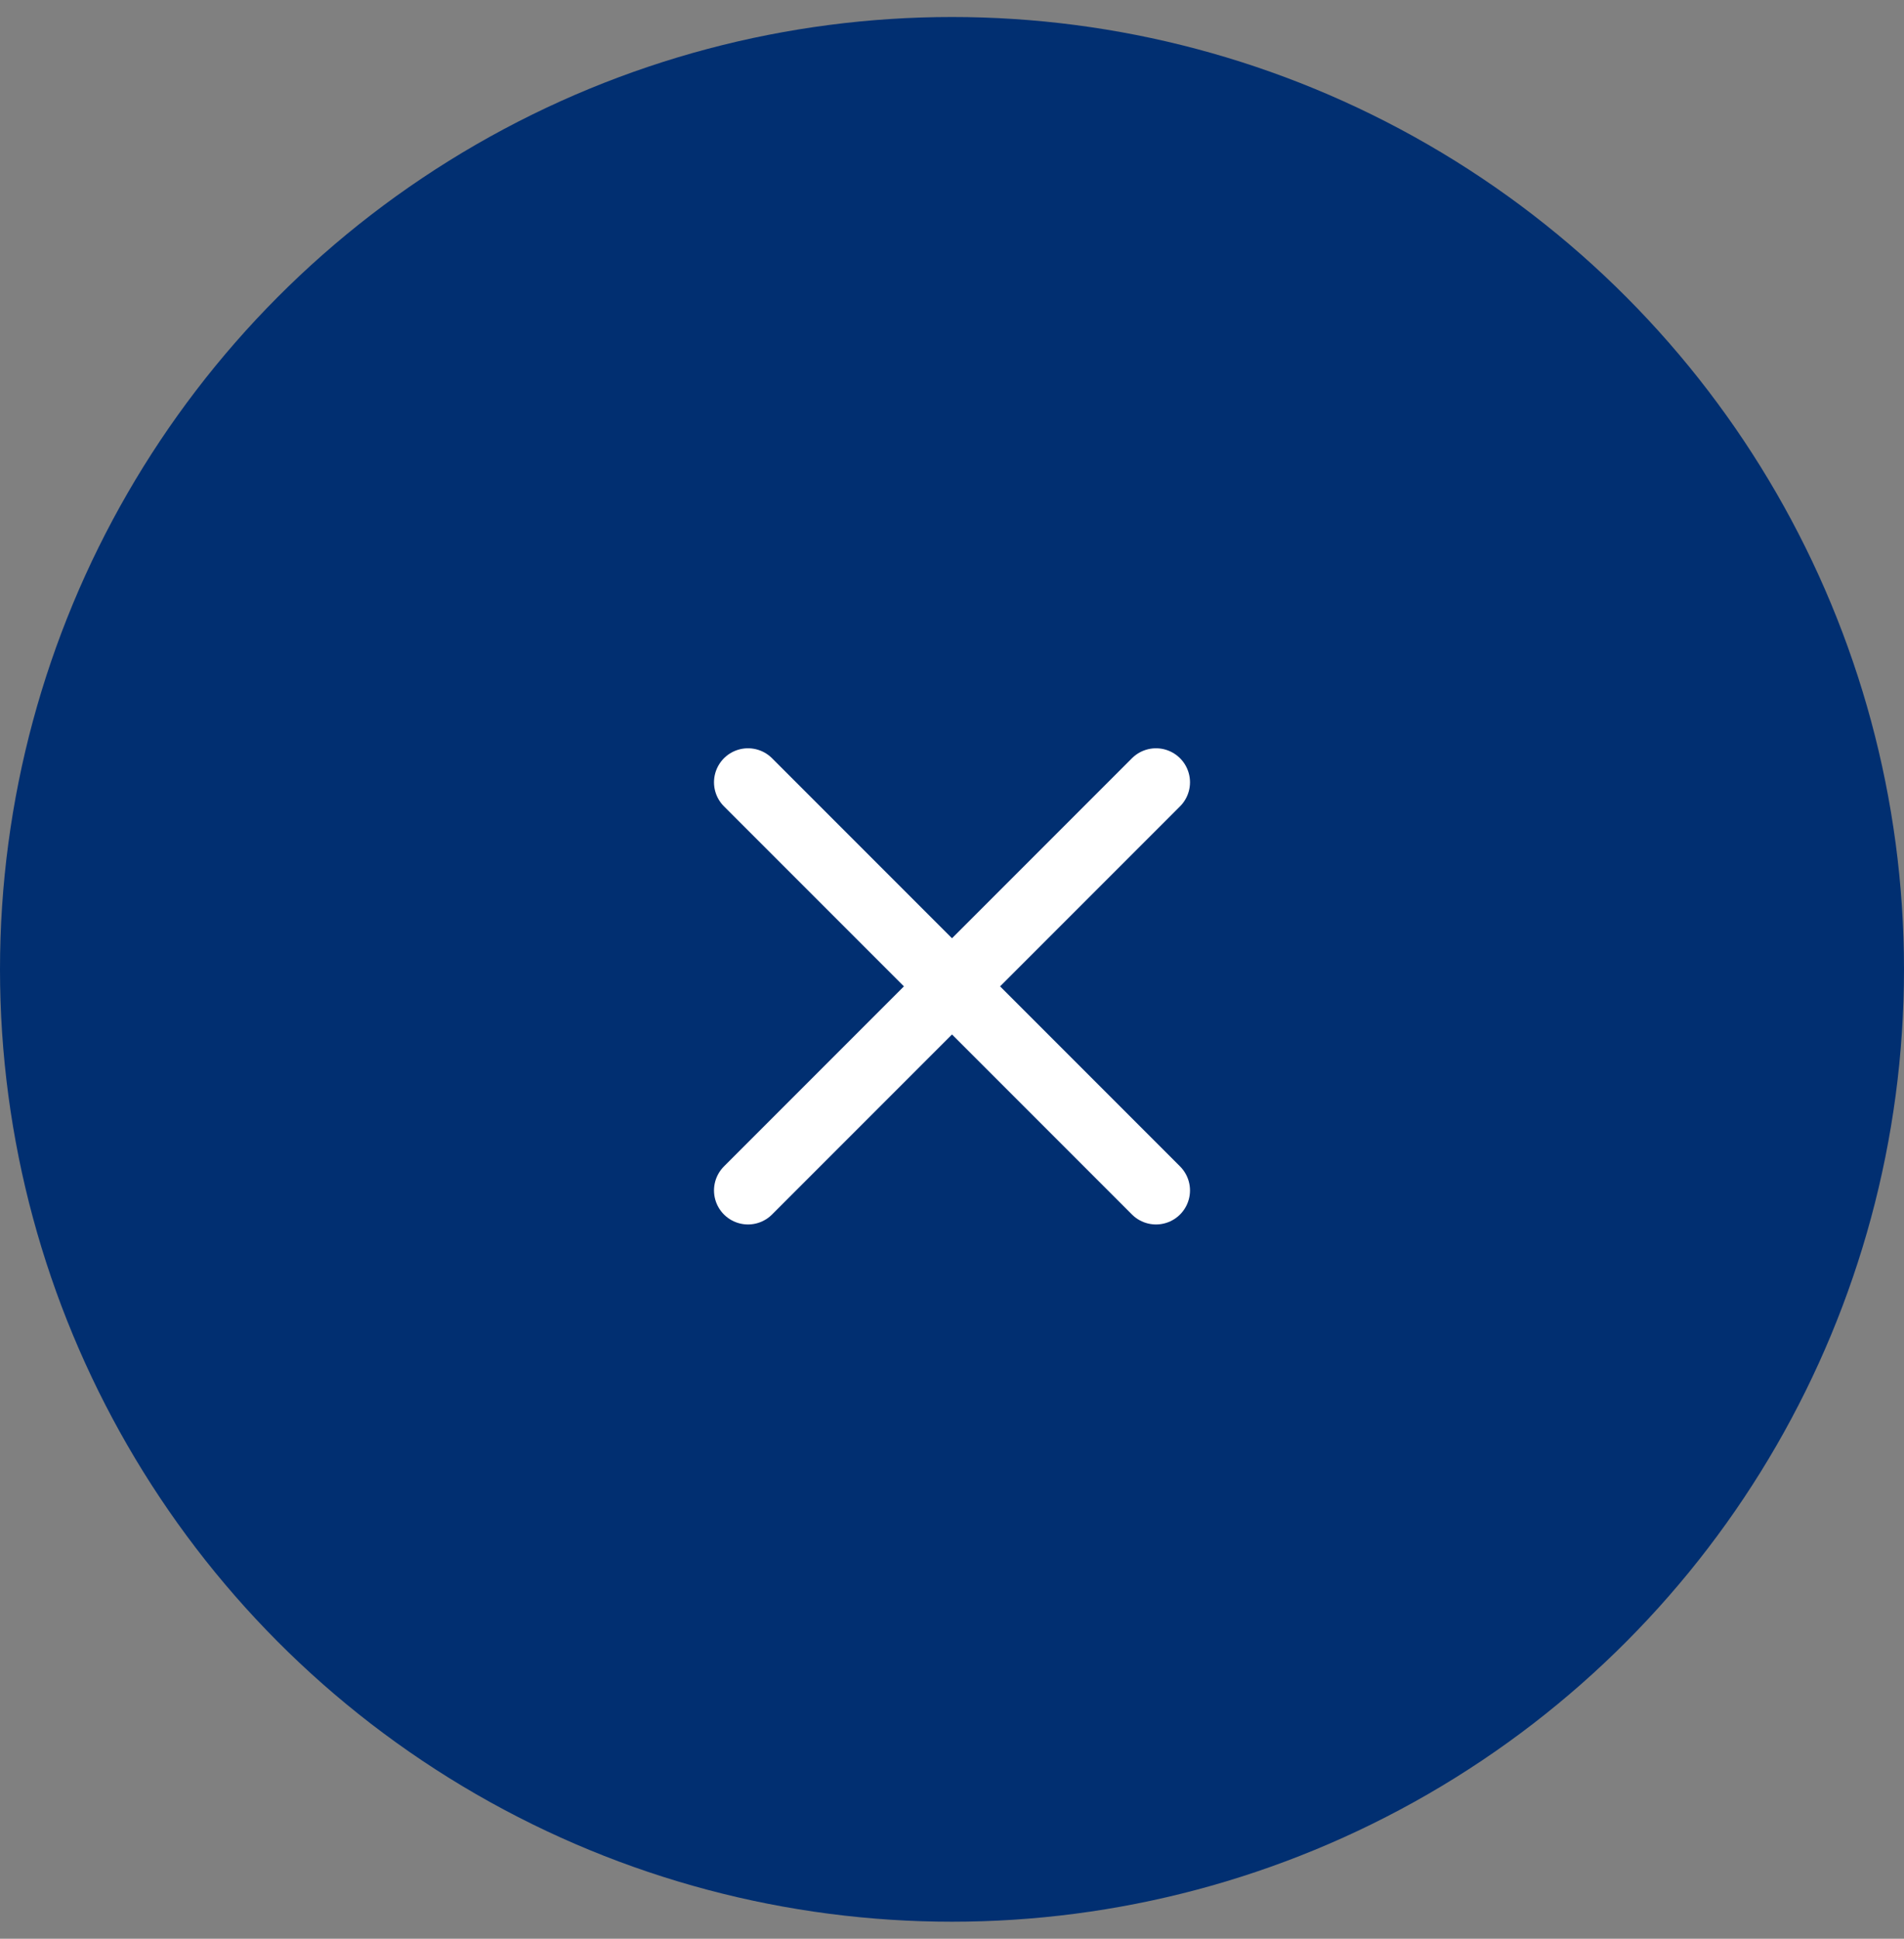
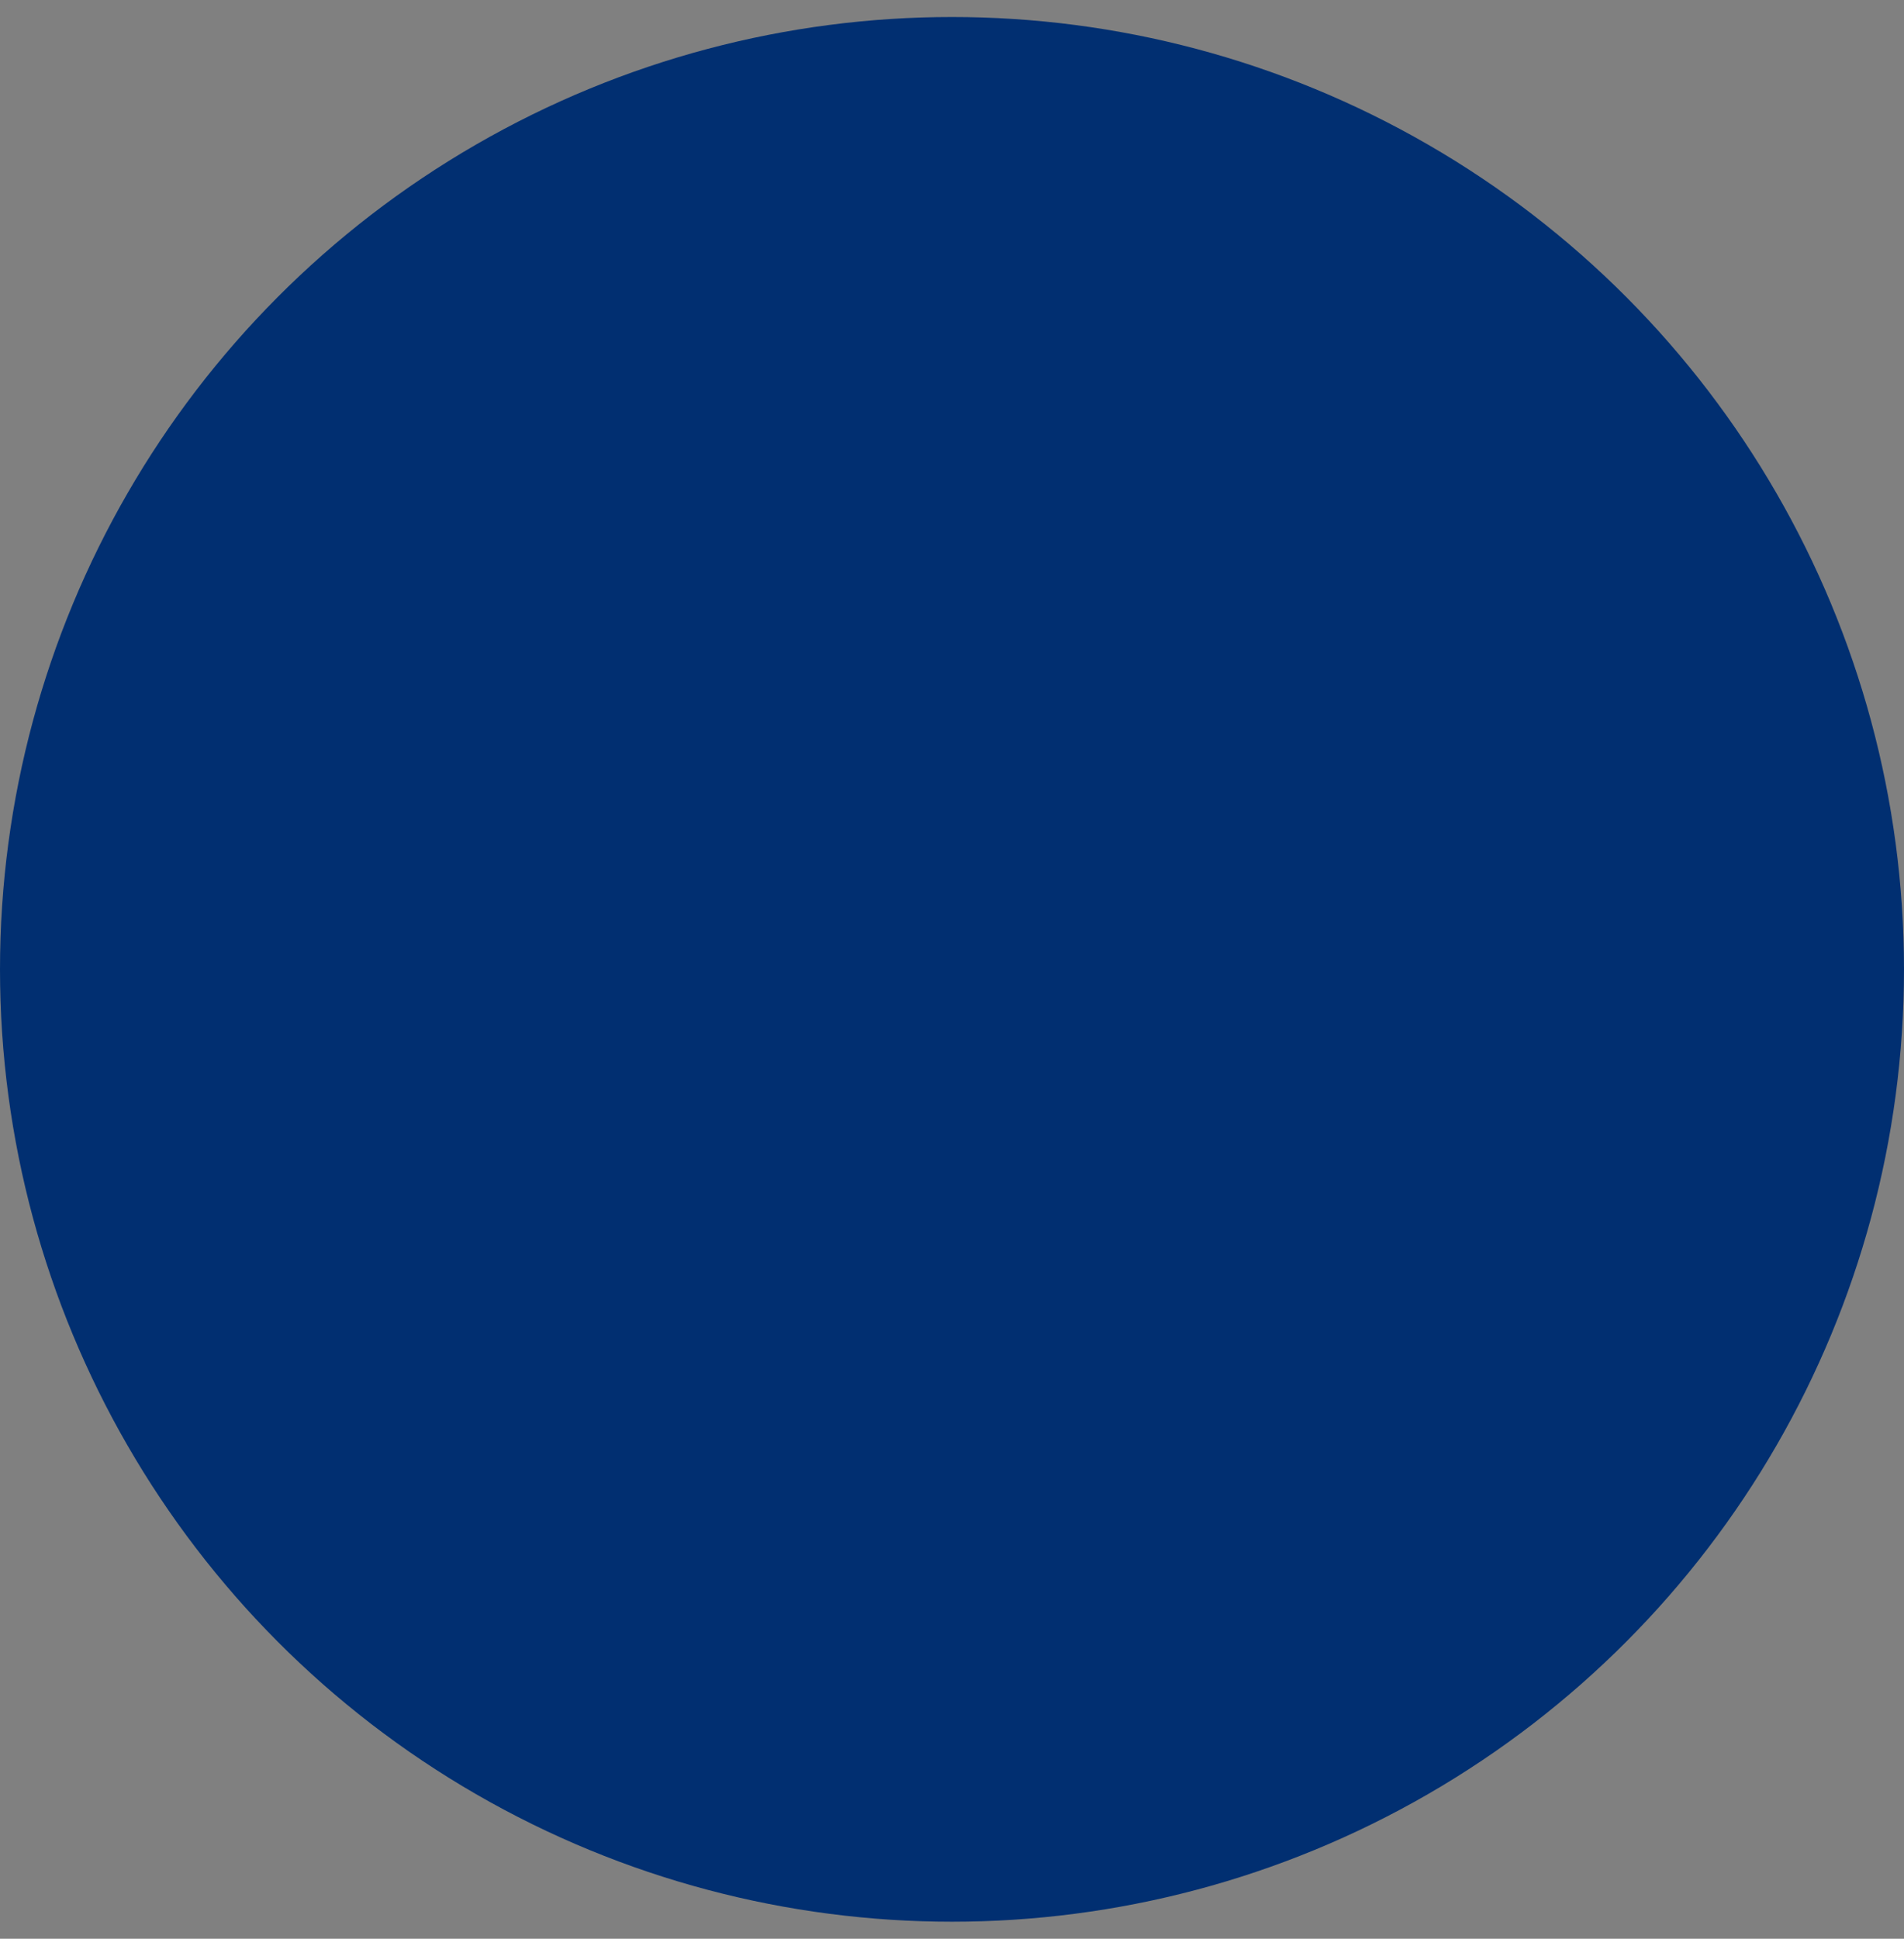
<svg xmlns="http://www.w3.org/2000/svg" width="56" height="57" viewBox="0 0 56 57" fill="none">
  <rect x="0" y="0" width="56" height="57" fill="#808080" stroke="none" />
  <circle cx="28" cy="28.5" r="28" fill="#012f71" />
-   <path d="M22 23L34 35M34 23L22 35" stroke="white" stroke-width="2" stroke-linecap="round" stroke-linejoin="round" />
</svg>